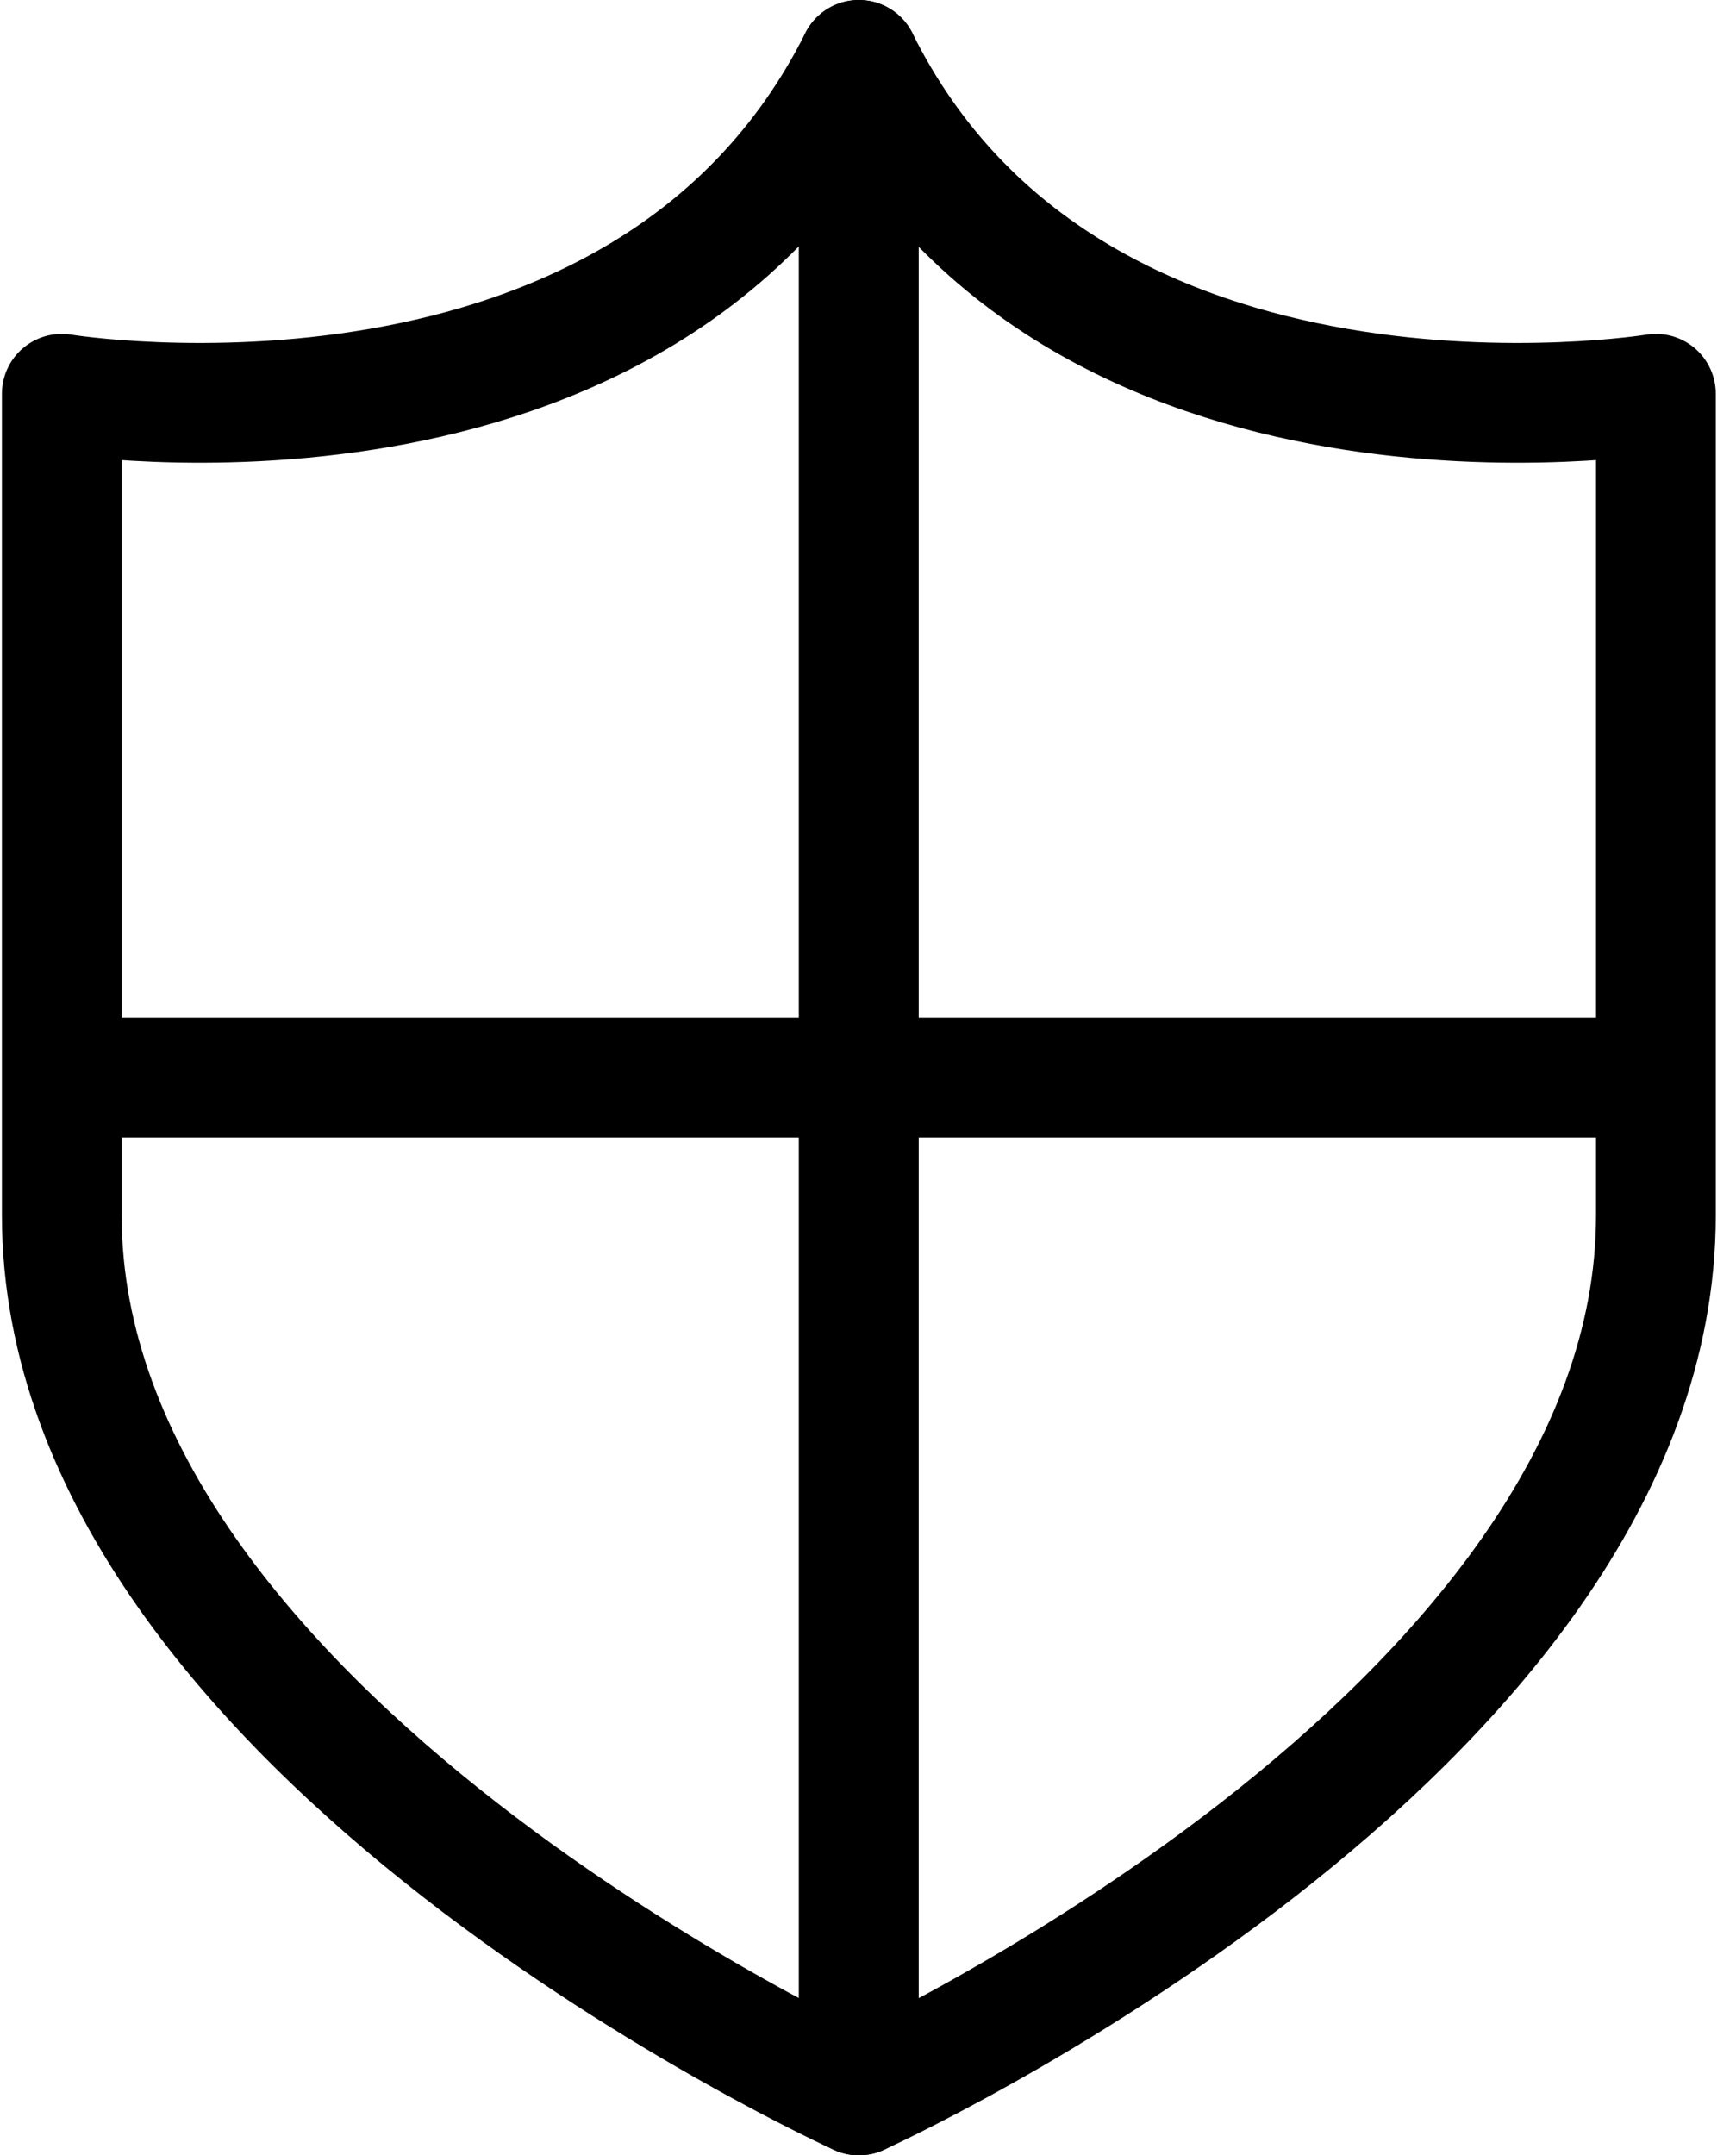
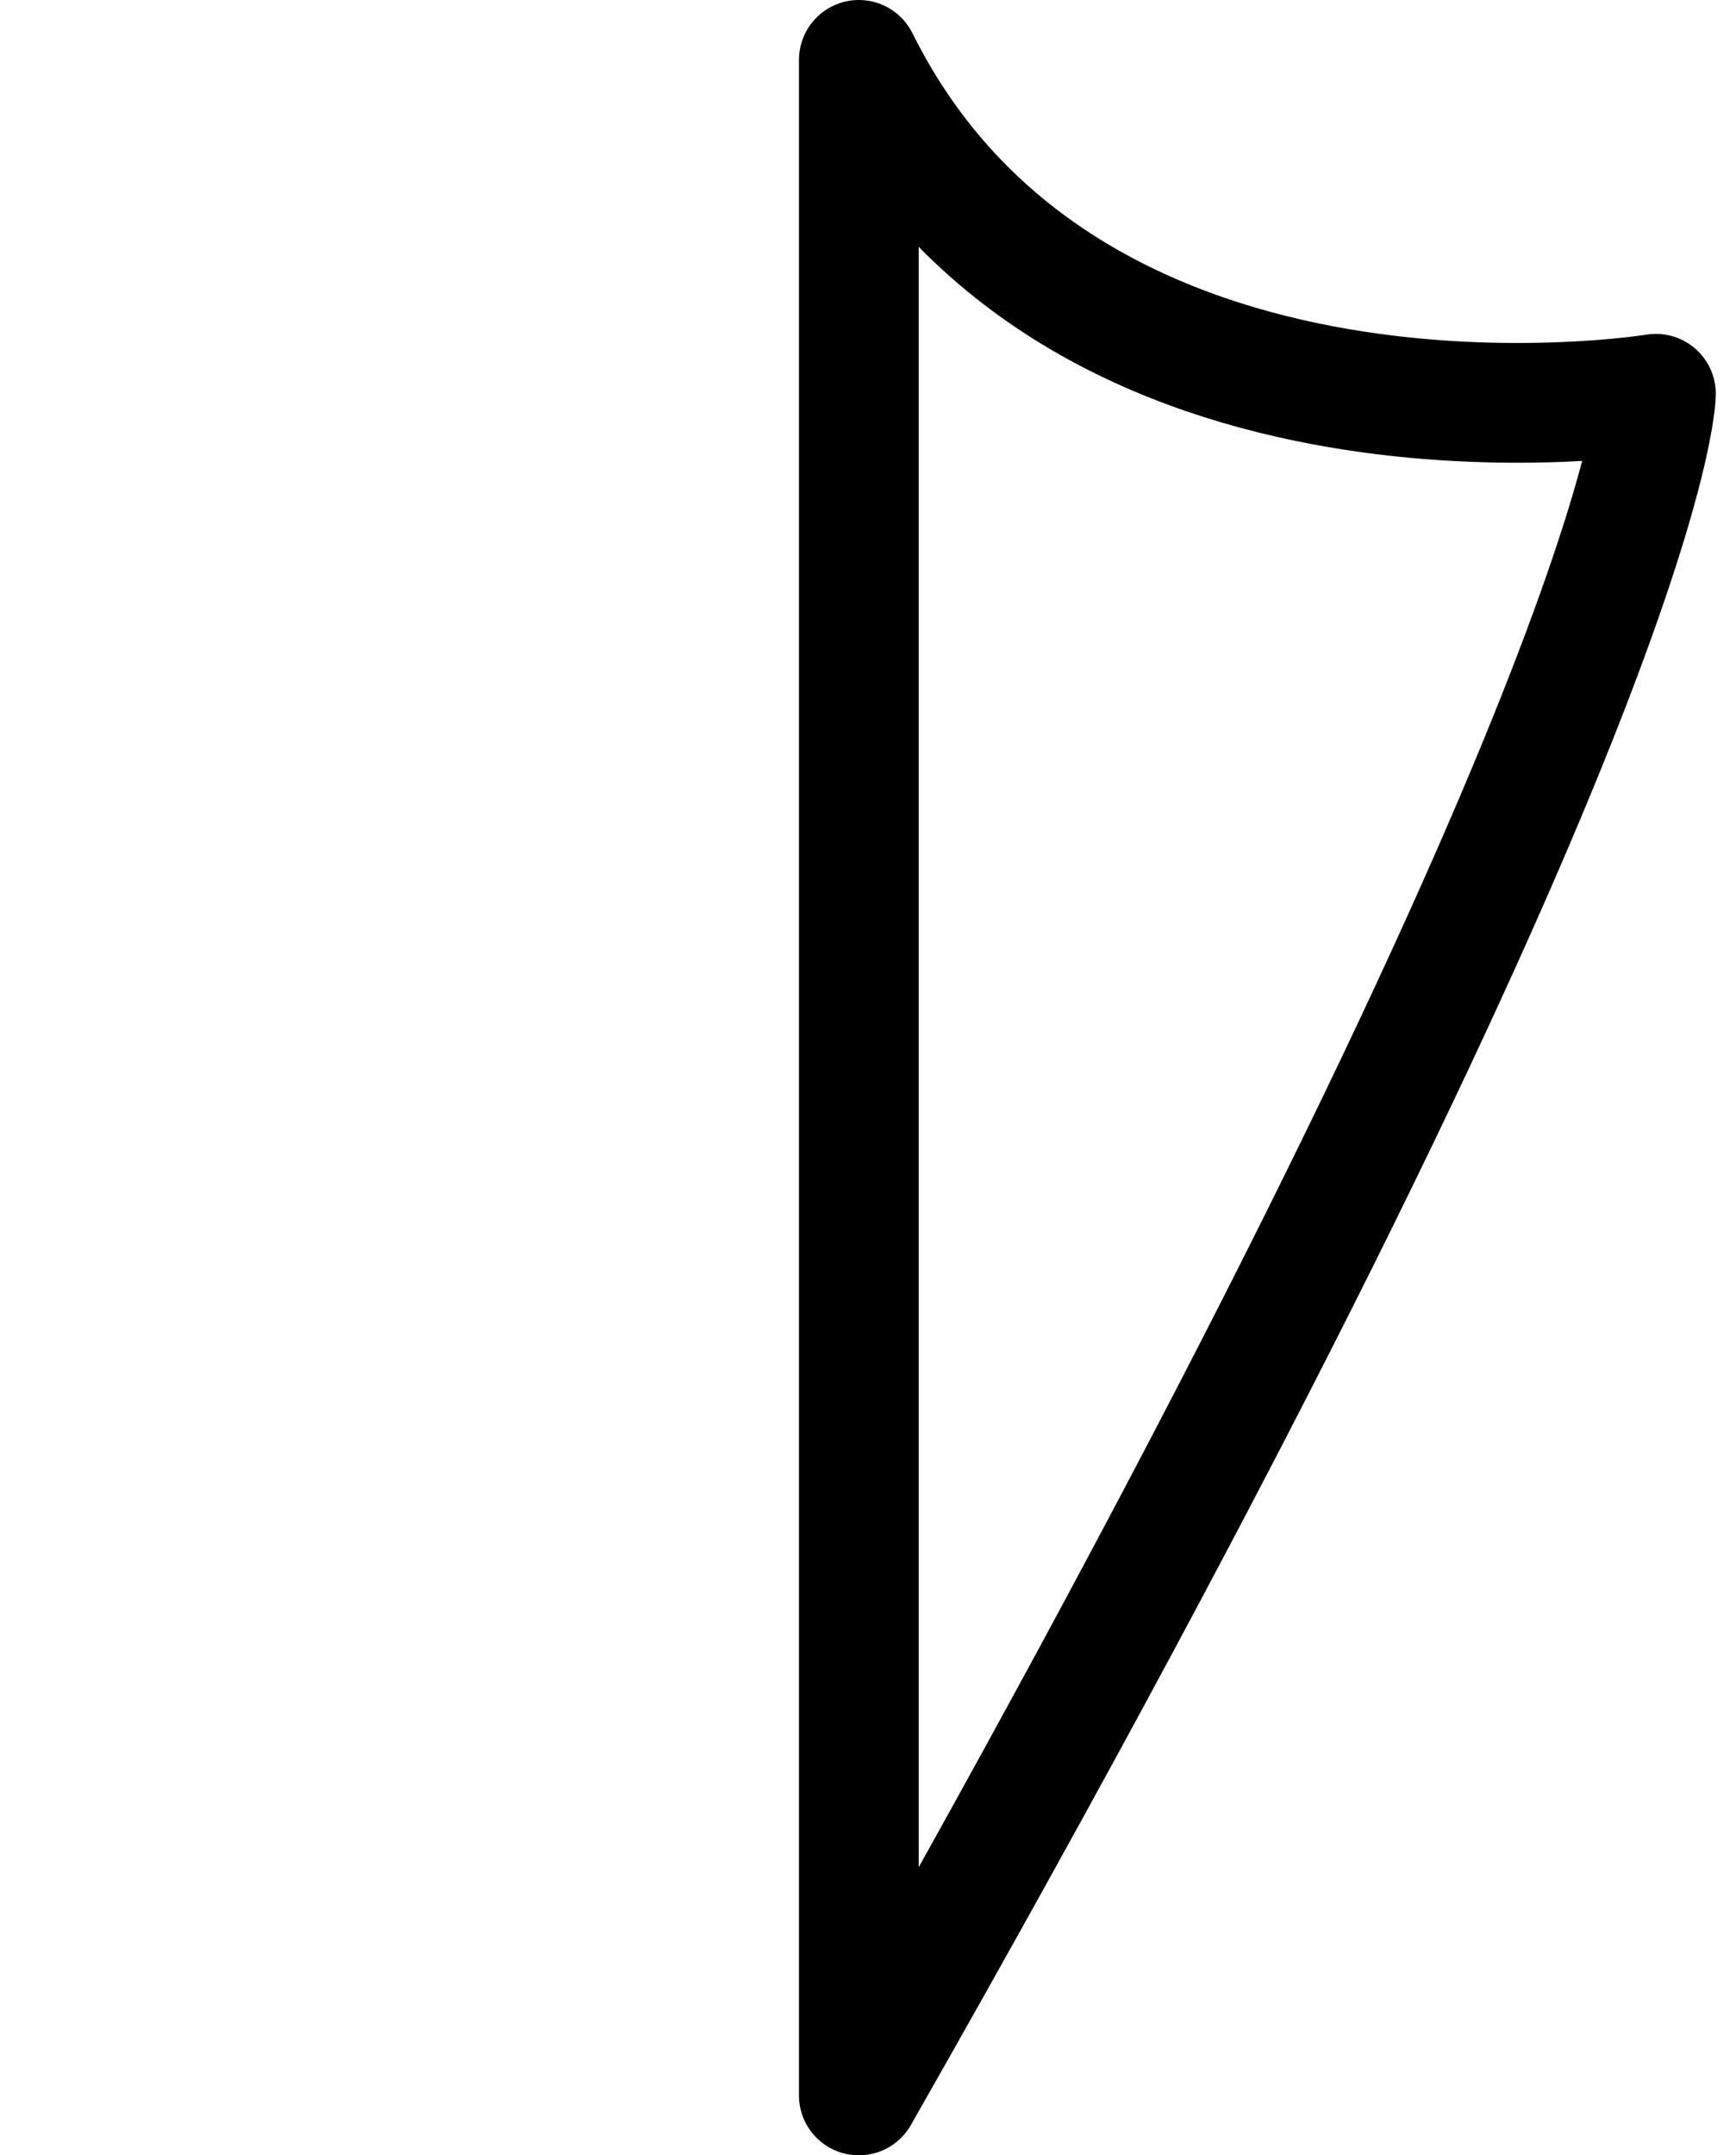
<svg xmlns="http://www.w3.org/2000/svg" width="29" height="36" viewBox="0 0 29 36" fill="none">
-   <path d="M14.347 1V35C14.347 35 1.032 28.973 1.032 20.299C1.032 11.625 1.032 6.577 1.032 6.577C1.032 6.577 10.75 8.176 14.347 1Z" stroke="black" stroke-width="2" stroke-miterlimit="10" stroke-linejoin="round" />
-   <path d="M14.347 1V35C14.347 35 27.662 28.973 27.662 20.299C27.662 11.625 27.662 6.577 27.662 6.577C27.662 6.577 17.912 8.176 14.347 1Z" stroke="black" stroke-width="2" stroke-miterlimit="10" stroke-linejoin="round" />
-   <path d="M1 18H27.662" stroke="black" stroke-width="2" stroke-miterlimit="10" stroke-linejoin="round" />
+   <path d="M14.347 1V35C27.662 11.625 27.662 6.577 27.662 6.577C27.662 6.577 17.912 8.176 14.347 1Z" stroke="black" stroke-width="2" stroke-miterlimit="10" stroke-linejoin="round" />
</svg>